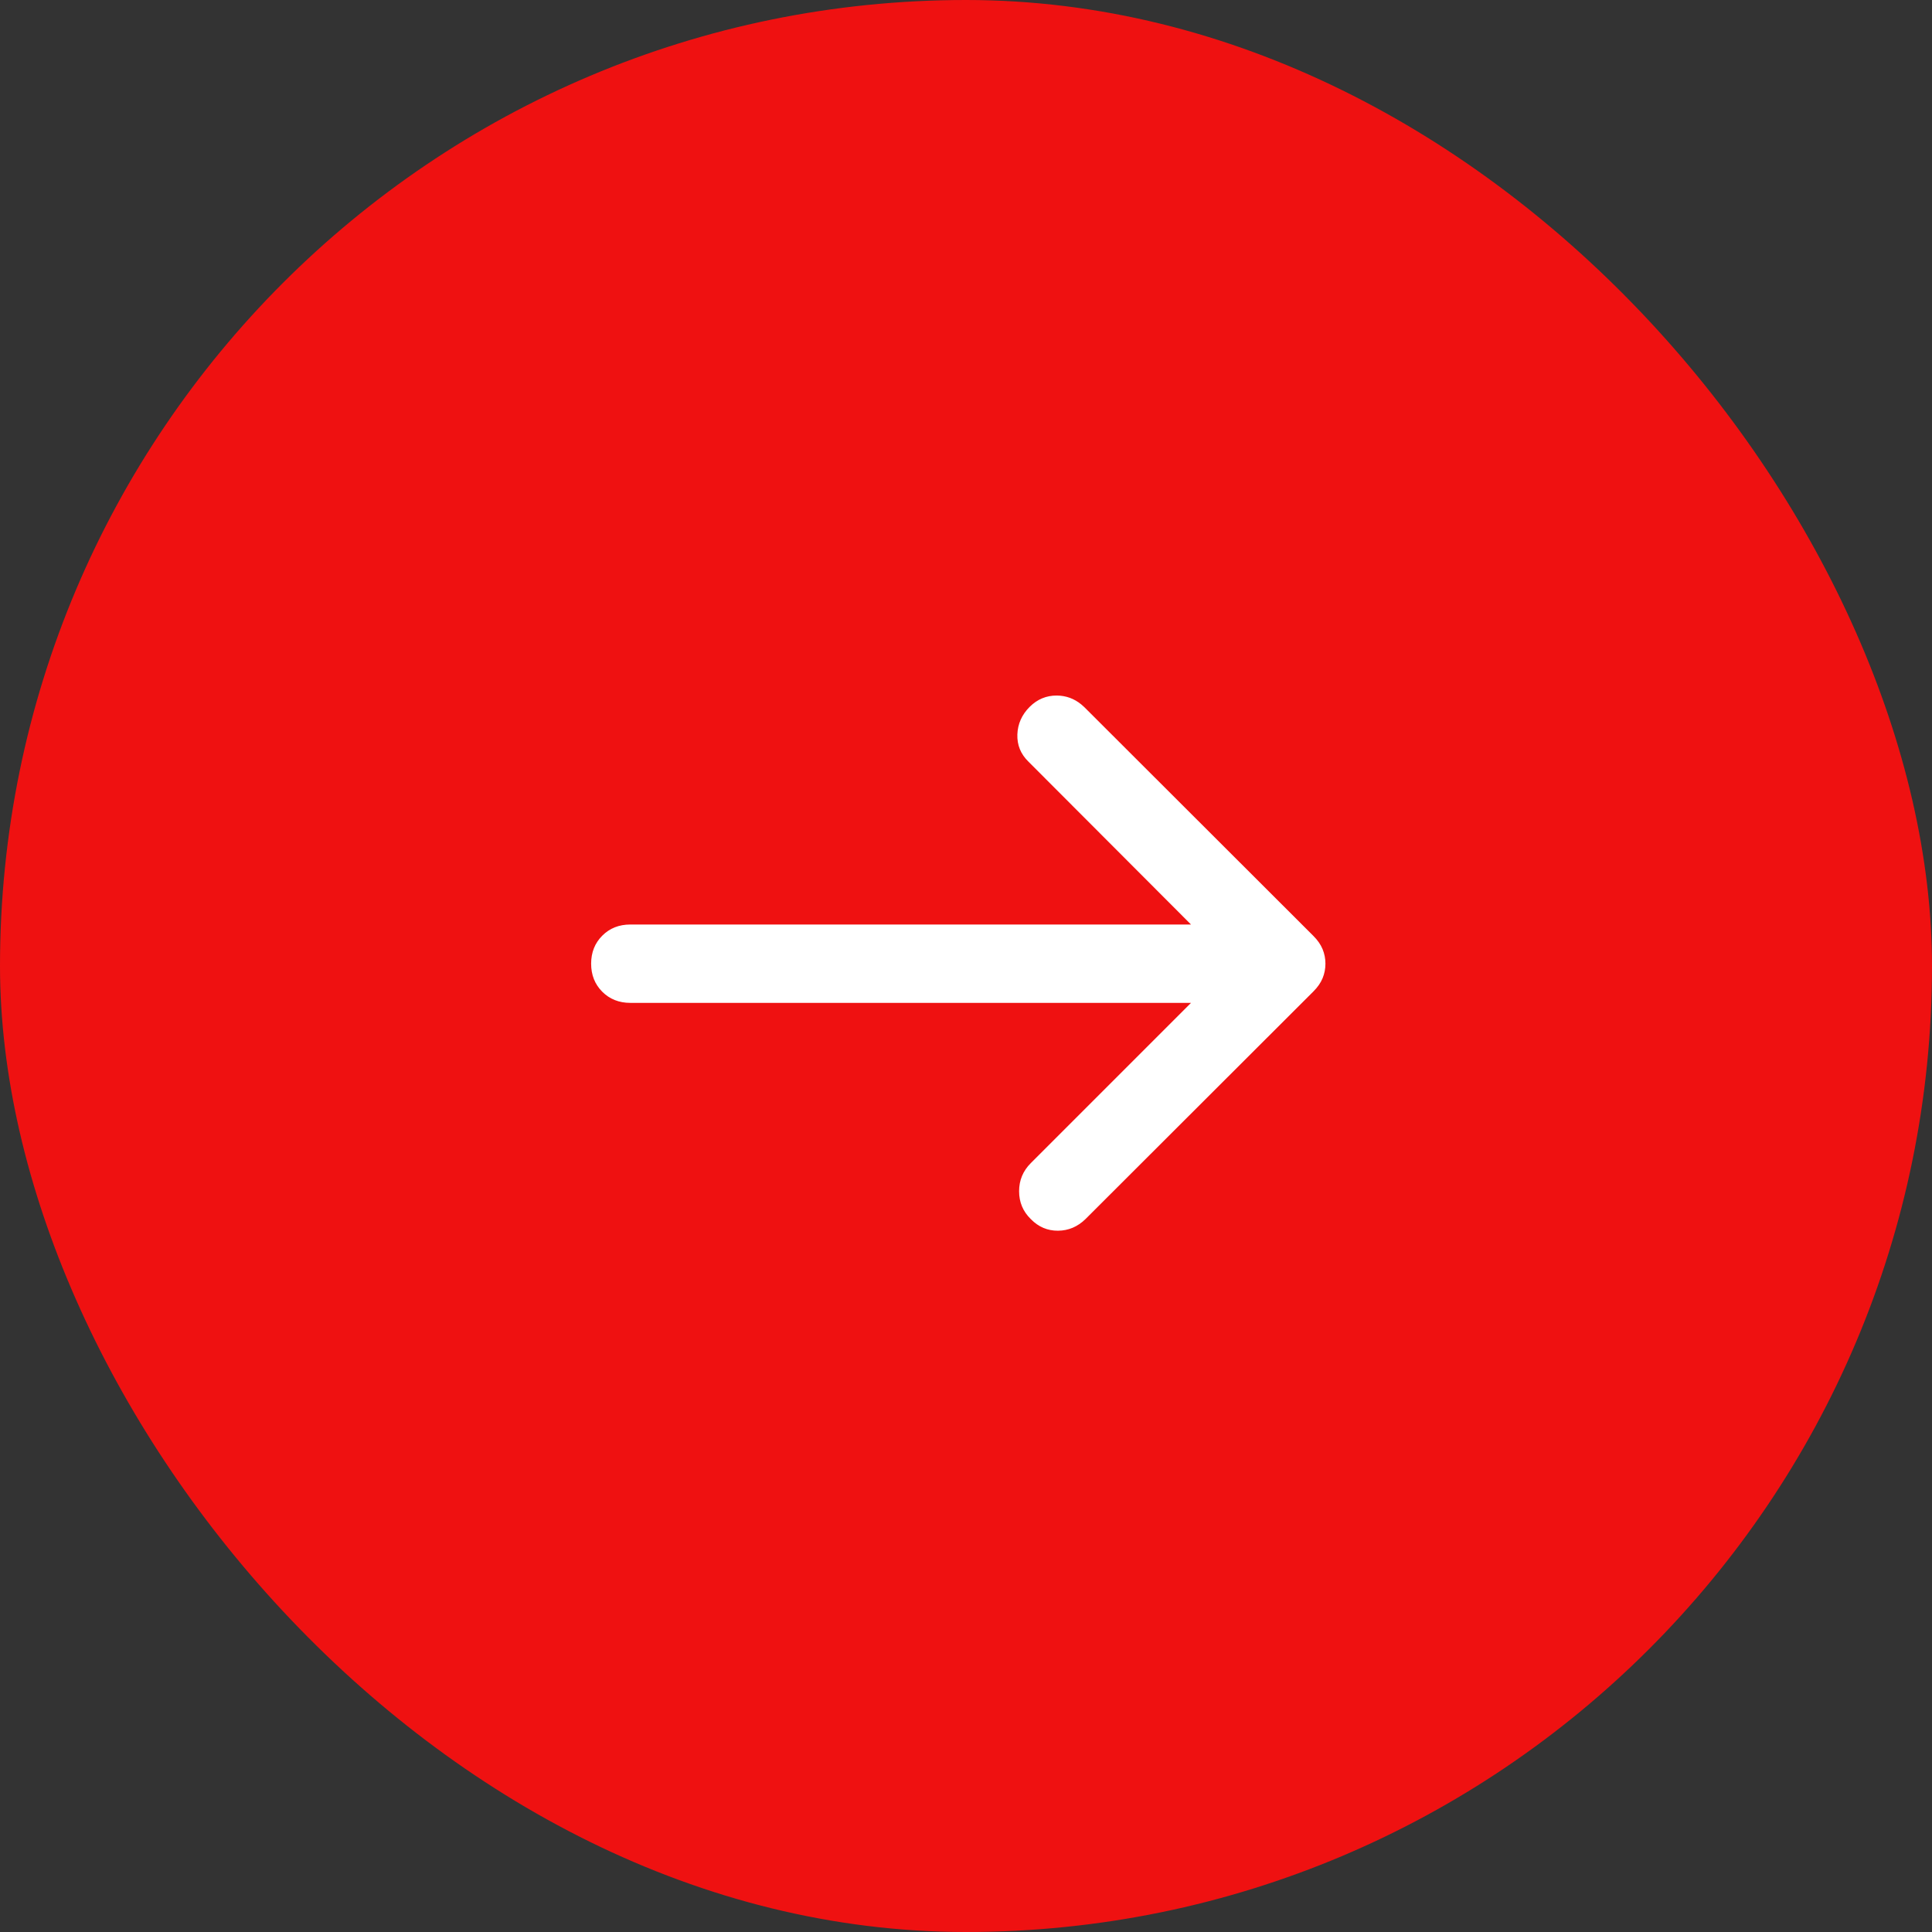
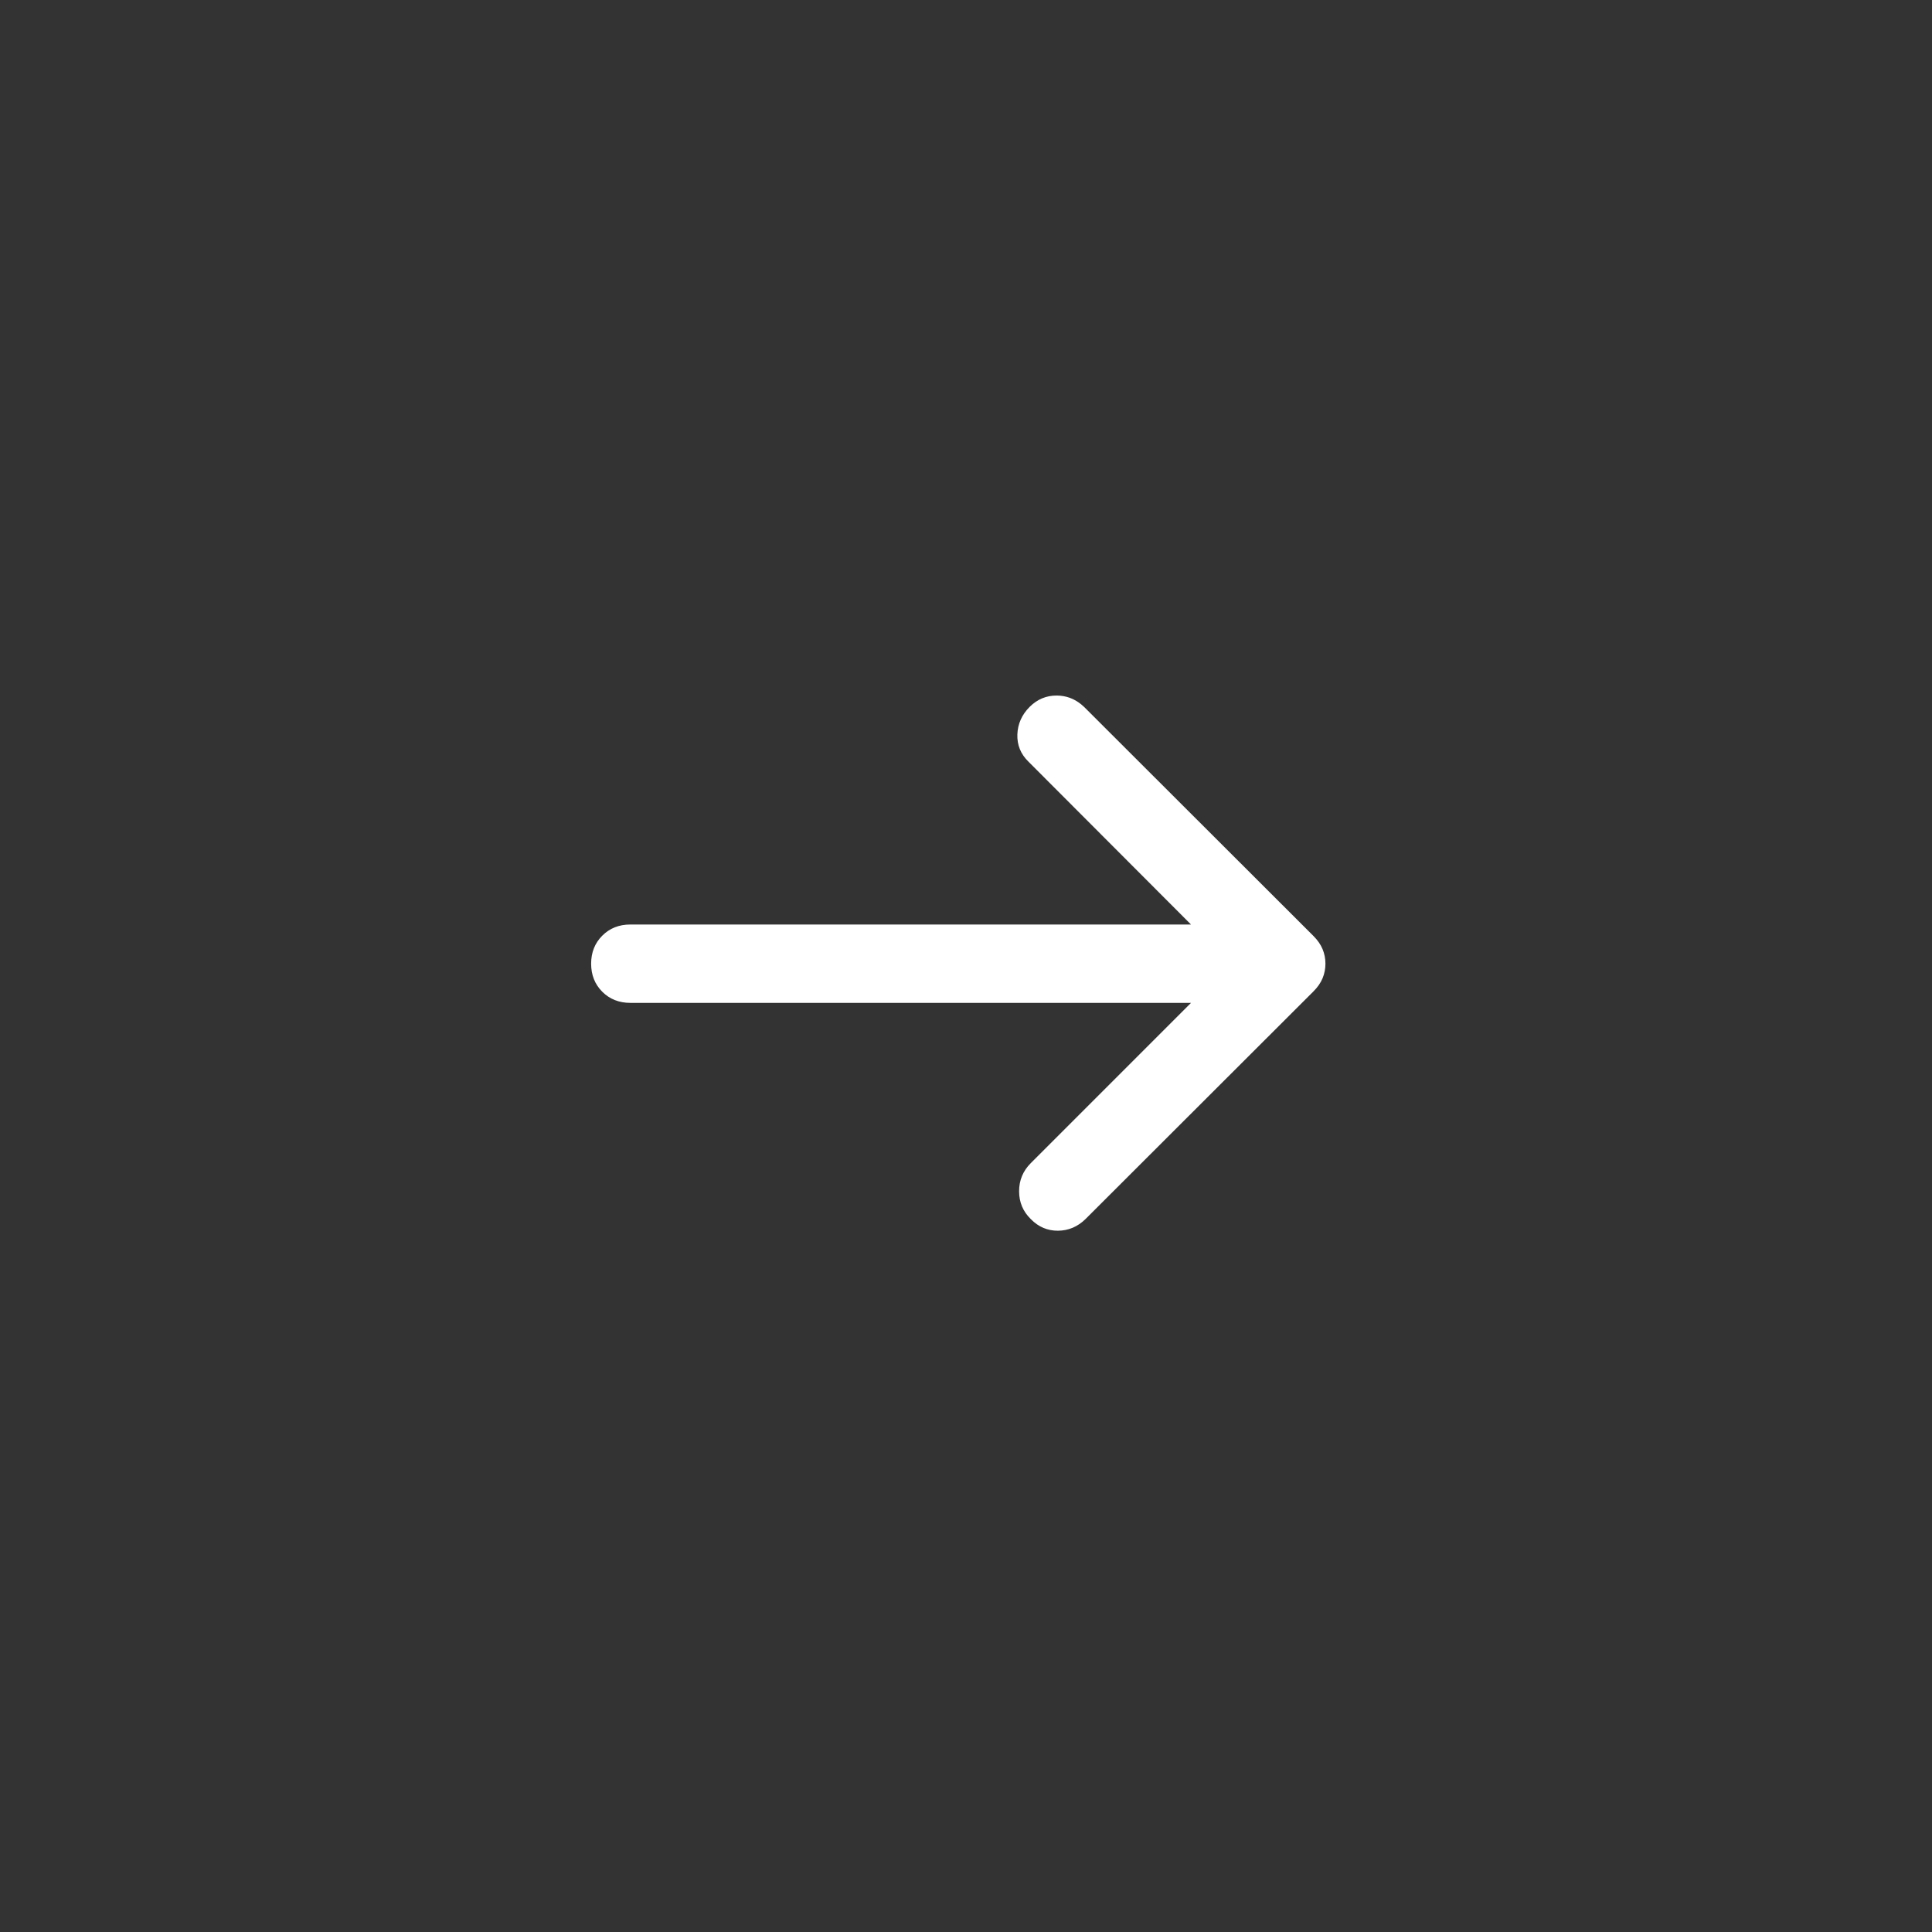
<svg xmlns="http://www.w3.org/2000/svg" width="70" height="70" viewBox="0 0 70 70" fill="none">
  <rect x="0" y="0" width="70" height="70" fill="#333333" stroke="none" />
-   <rect width="70" height="70" rx="35" fill="#EF1111" />
  <path d="M38.291 25.226C38.618 25.229 38.907 25.334 39.162 25.543L39.269 25.638L47.57 33.929C47.72 34.079 47.829 34.236 47.896 34.398C47.963 34.56 47.998 34.733 47.998 34.916C47.998 35.1 47.963 35.273 47.896 35.435C47.829 35.597 47.72 35.754 47.57 35.904L39.31 44.153C39.031 44.425 38.706 44.563 38.334 44.566C37.961 44.569 37.639 44.432 37.367 44.154L37.366 44.153C37.087 43.881 36.949 43.551 36.949 43.161C36.949 42.77 37.088 42.436 37.367 42.158L43.213 36.311H22.837C22.436 36.311 22.104 36.179 21.839 35.915C21.575 35.65 21.443 35.318 21.443 34.916C21.443 34.515 21.575 34.183 21.839 33.919C22.103 33.654 22.436 33.522 22.837 33.522H43.213L43.17 33.479L37.283 27.581C37.004 27.31 36.873 26.986 36.886 26.611C36.9 26.235 37.046 25.907 37.325 25.628C37.597 25.357 37.919 25.223 38.291 25.226Z" fill="white" stroke="white" stroke-width="0.05" />
</svg>